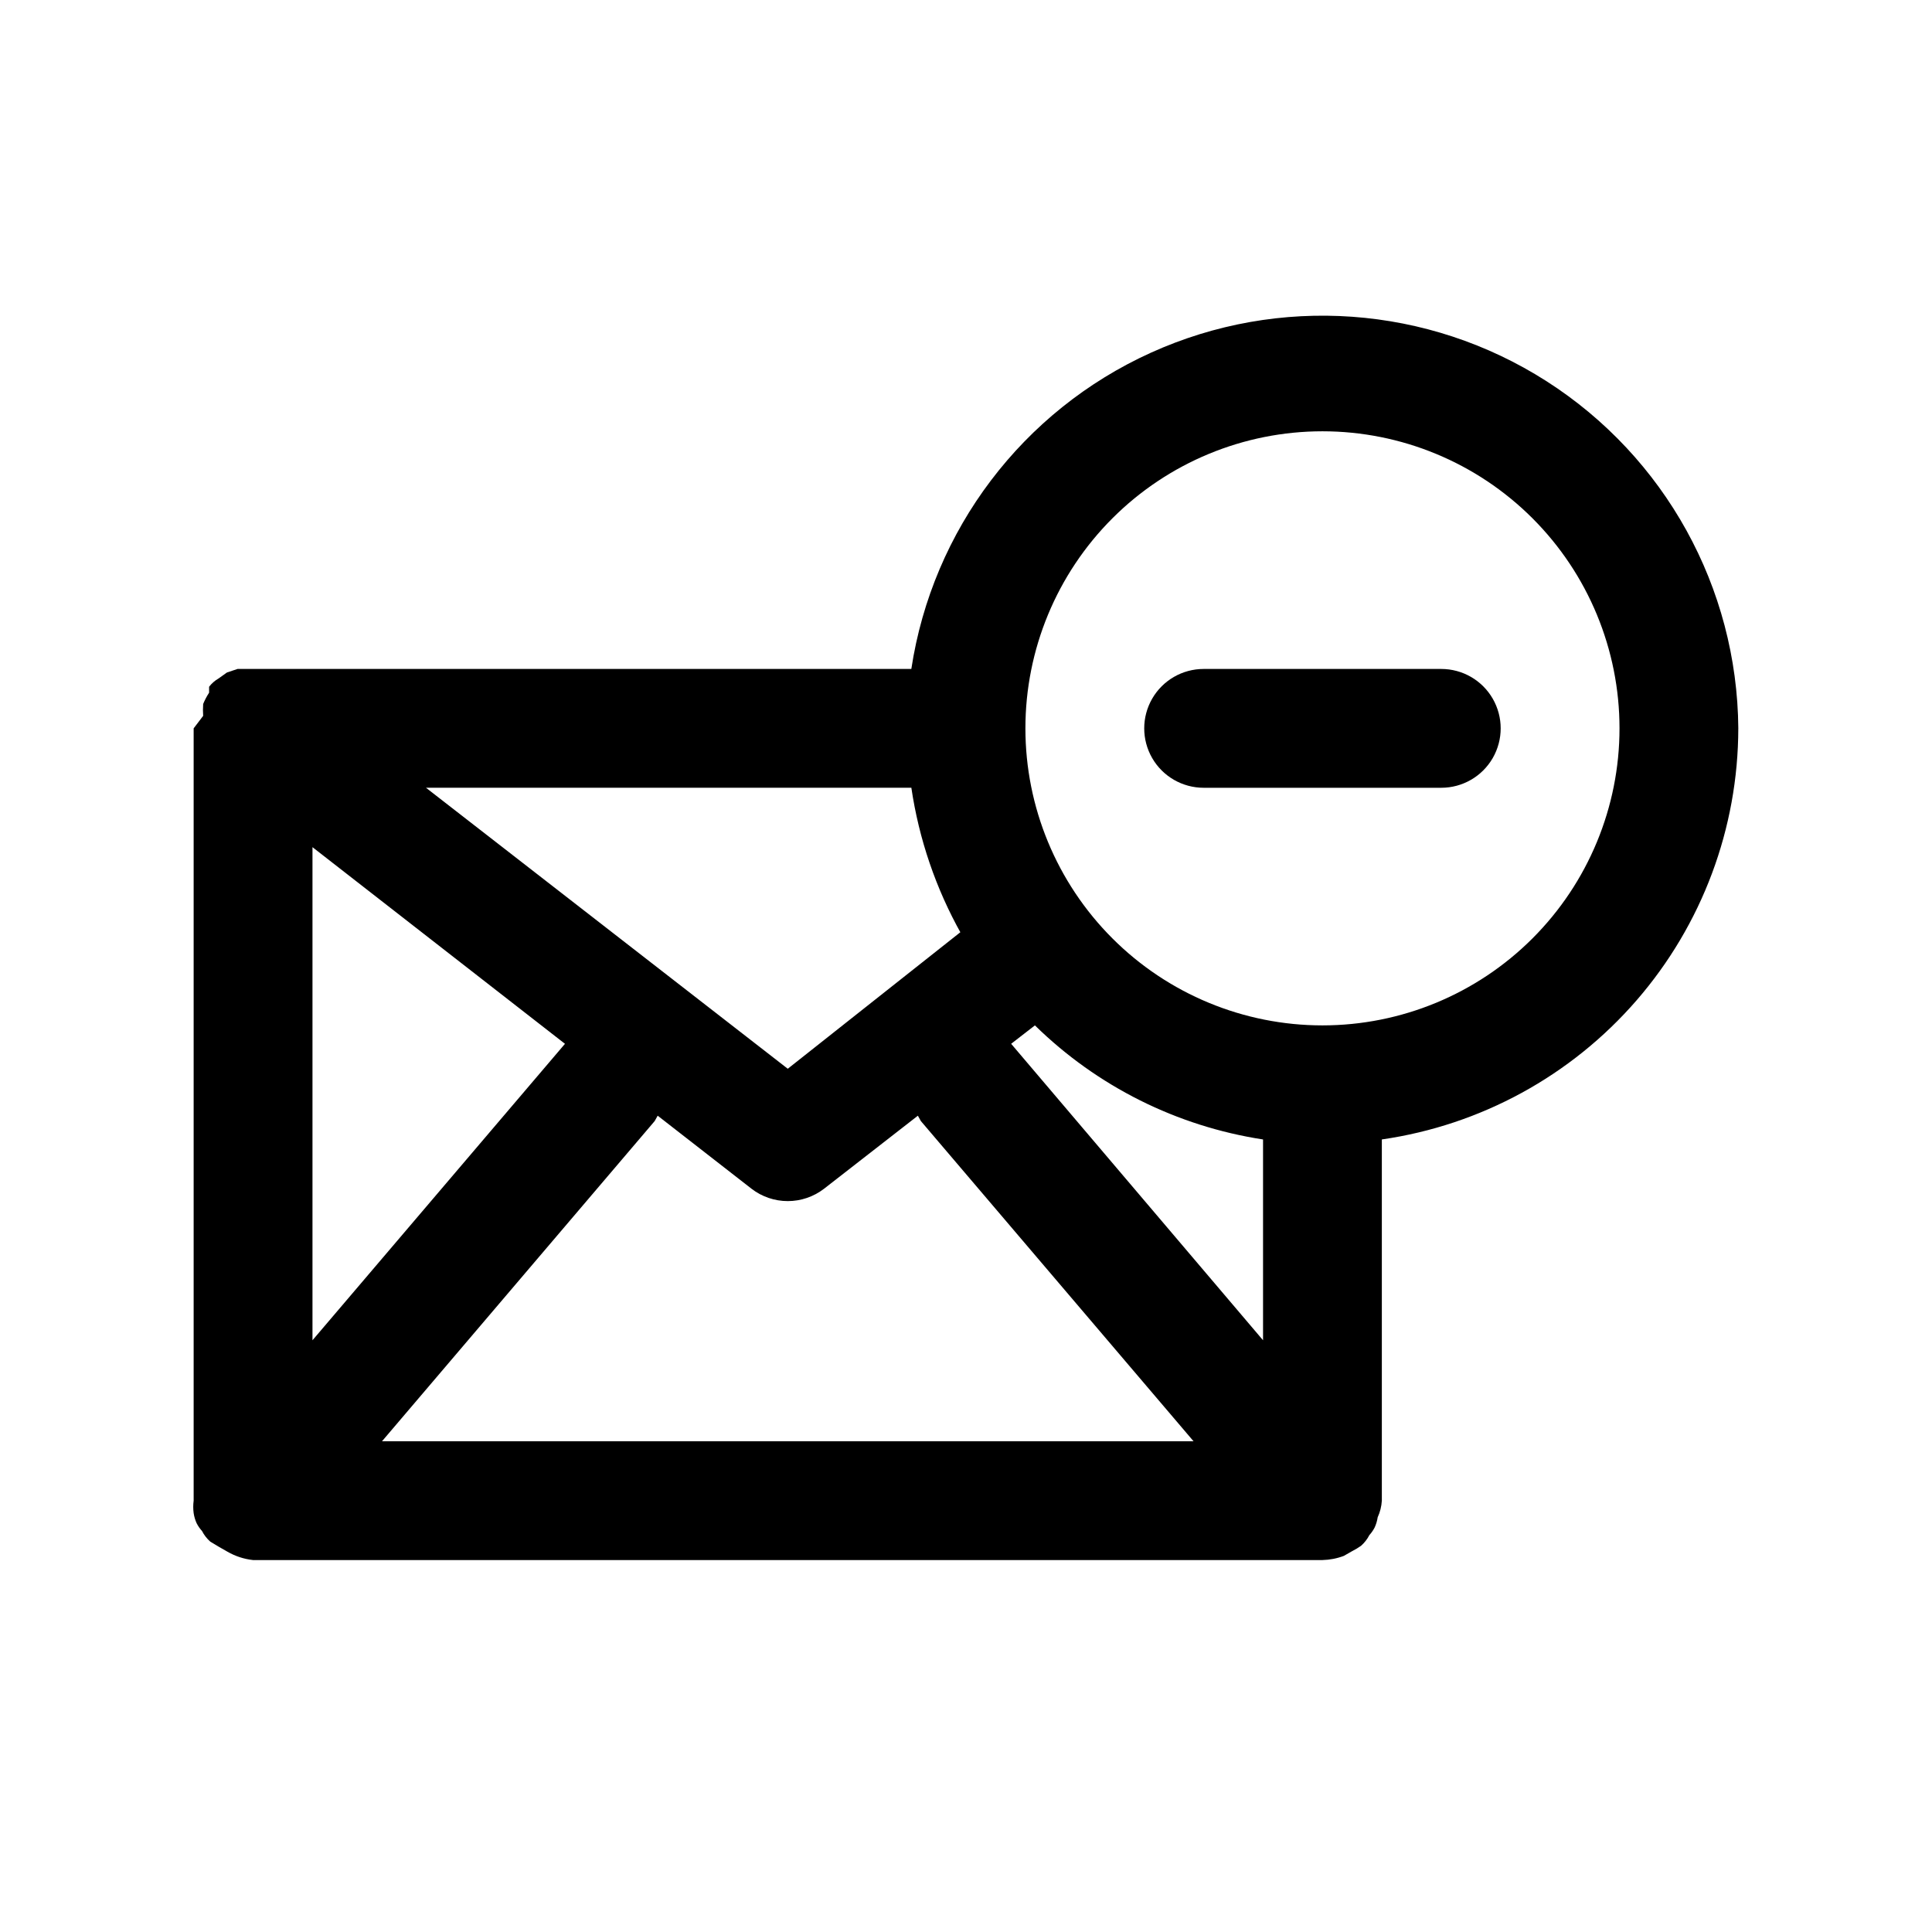
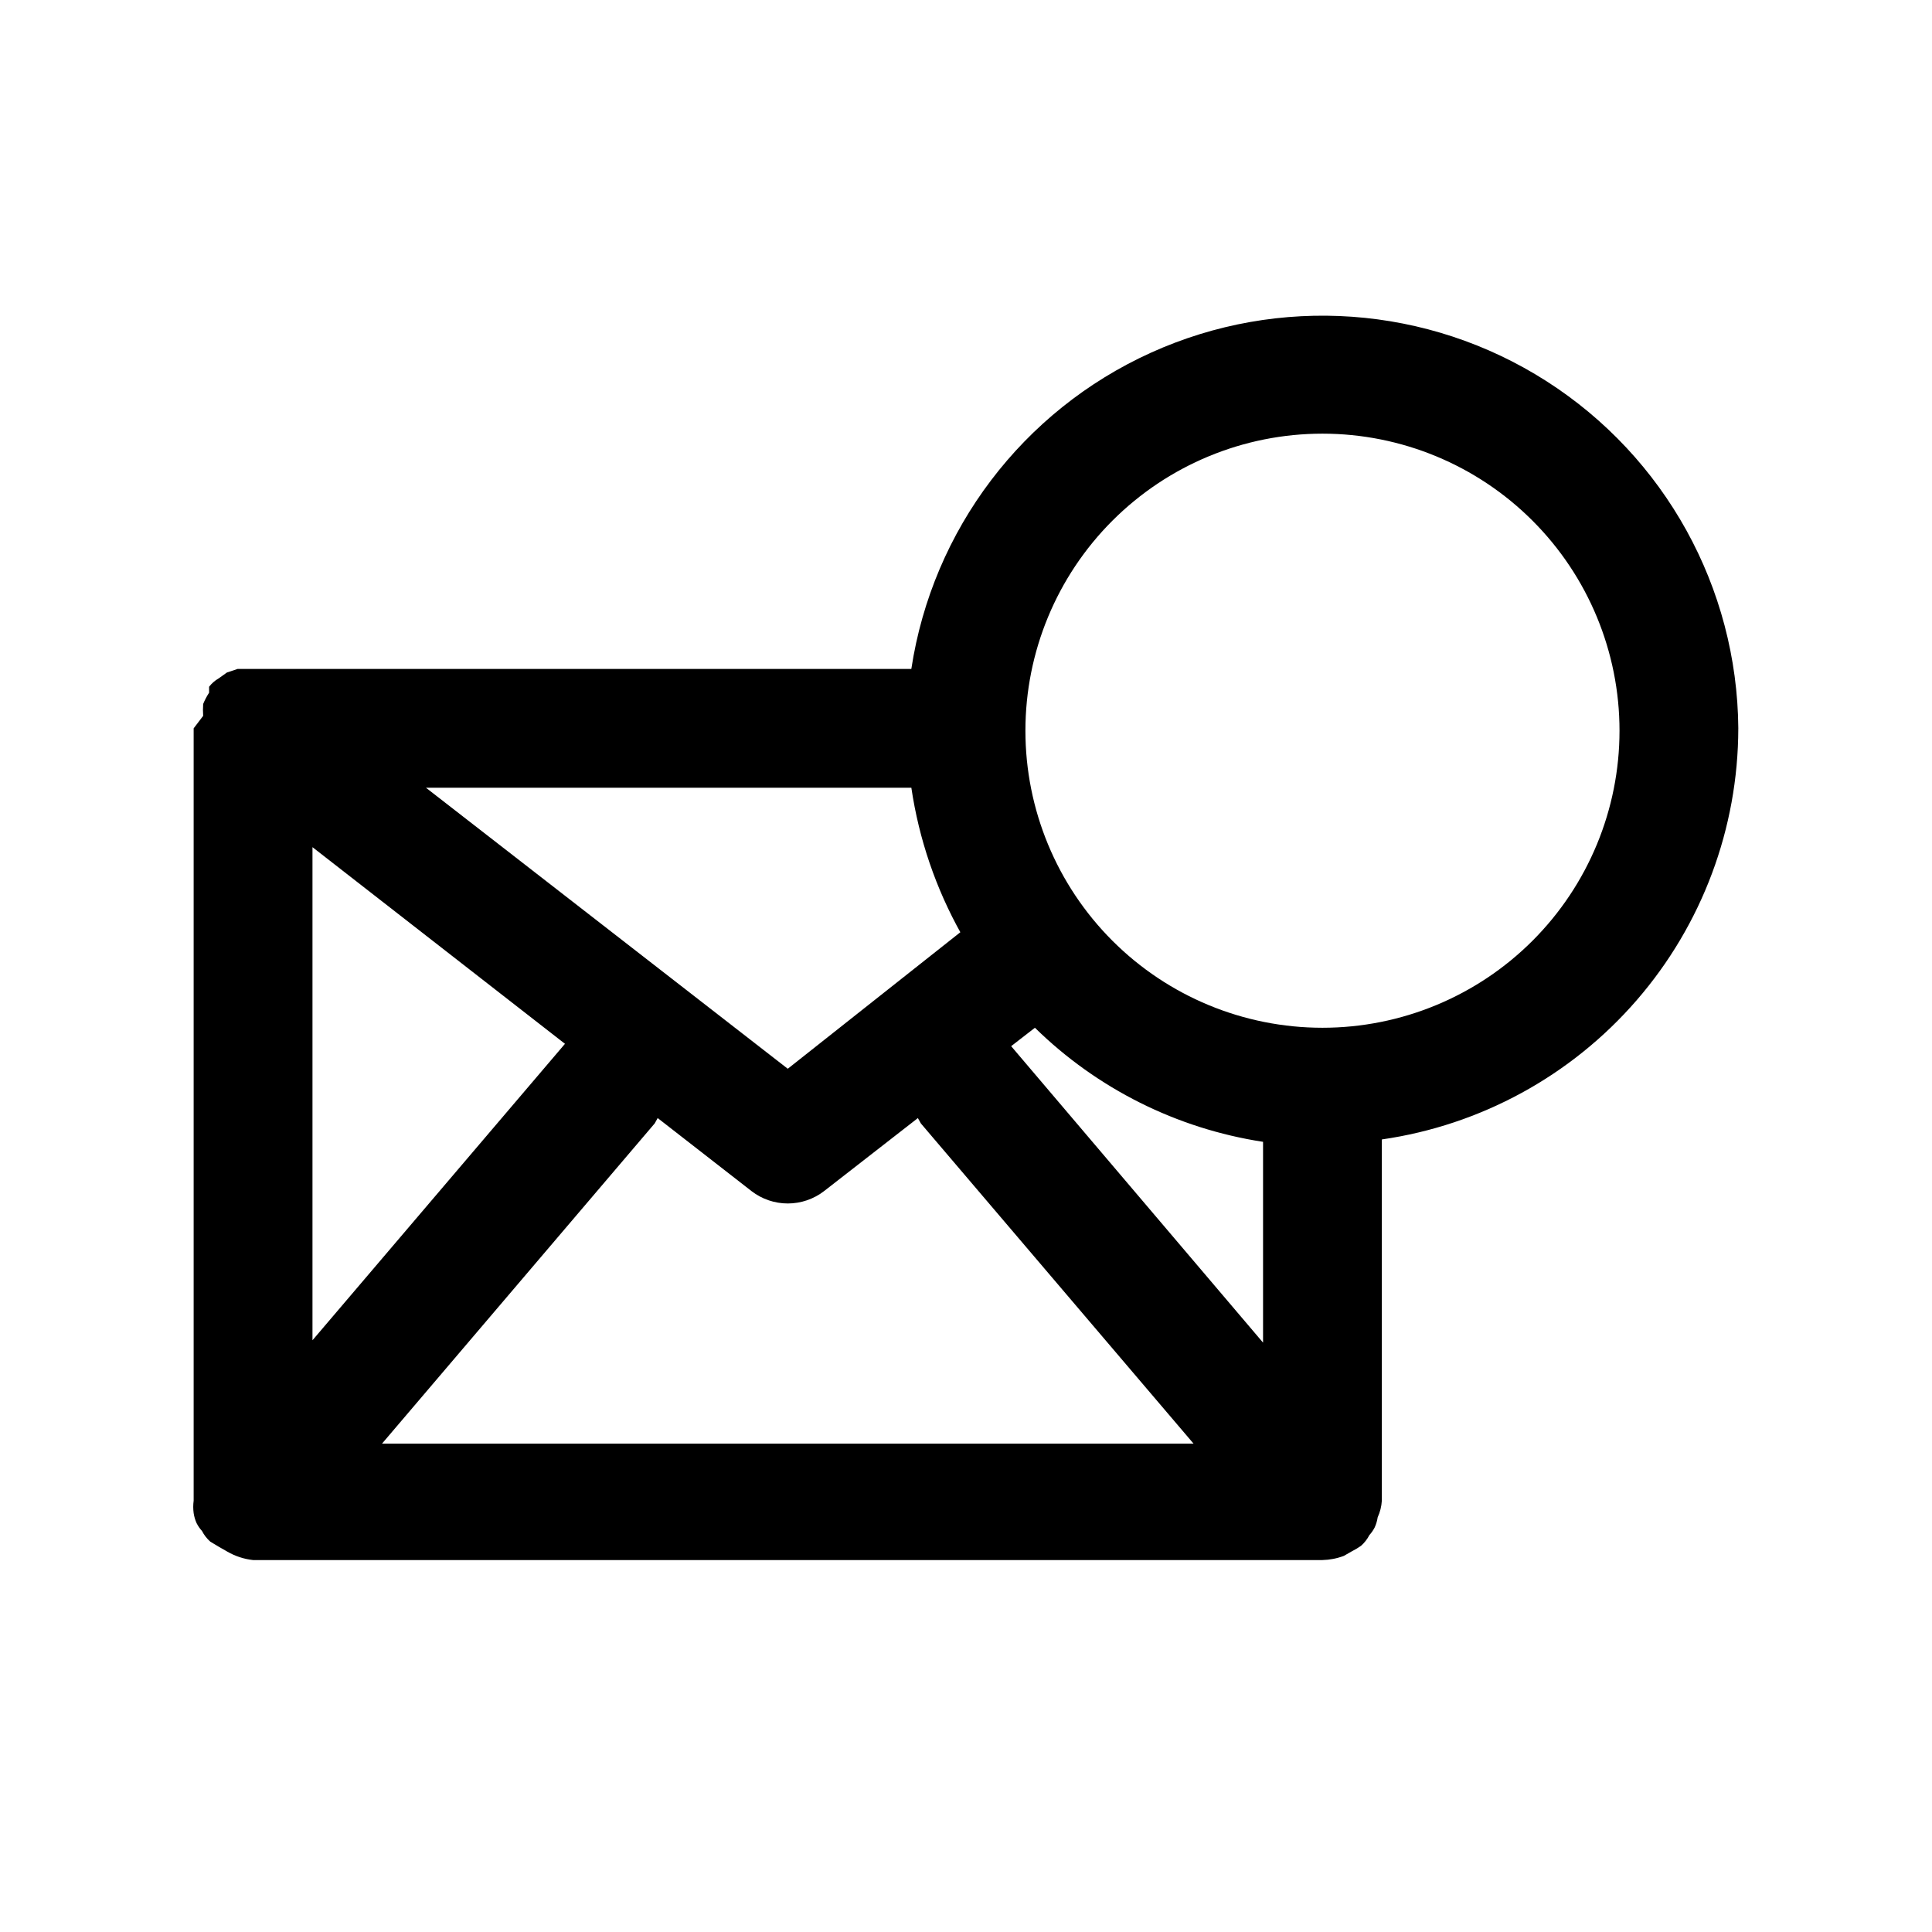
<svg xmlns="http://www.w3.org/2000/svg" fill="#000000" width="800px" height="800px" version="1.1" viewBox="144 144 512 512">
  <g>
-     <path d="m604.67 337.02c-0.289-37.297-19.418-71.914-50.84-92.004-31.426-20.09-70.875-22.926-104.85-7.535-33.973 15.395-57.855 46.922-63.469 83.793h-178.54l-2.832 0.945-2.203 1.574h-0.004c-0.977 0.562-1.832 1.309-2.519 2.203v1.574c-0.617 0.945-1.145 1.949-1.574 2.992-0.074 1.051-0.074 2.102 0 3.148 0 0-2.519 3.309-2.519 3.309v204.67c-0.148 1.098-0.148 2.207 0 3.305 0.141 0.926 0.402 1.828 0.789 2.676 0.379 0.742 0.855 1.434 1.418 2.047 0.551 1.074 1.301 2.035 2.203 2.836l2.363 1.418 2.203 1.258c2.078 1.195 4.383 1.945 6.769 2.203h283.39c1.941-0.047 3.856-0.418 5.668-1.102l2.203-1.258h0.004c0.82-0.414 1.609-0.887 2.359-1.418 0.906-0.801 1.652-1.762 2.207-2.832 0.559-0.617 1.035-1.305 1.414-2.047 0.387-0.852 0.652-1.754 0.789-2.68 0.637-1.387 1.012-2.883 1.102-4.406v-95.723c26.207-3.785 50.176-16.875 67.523-36.883 17.348-20.004 26.91-45.59 26.941-72.066zm-377.86 31.488 66.914 52.113-66.914 78.562zm171.93 22.355-45.973 36.367-95.879-74.469h128.63c2.012 13.609 6.496 26.734 13.223 38.73zm-81.238 50.223 0.789-1.418 24.875 19.363v0.004c2.75 2.117 6.129 3.269 9.602 3.269 3.477 0 6.852-1.152 9.605-3.269l24.875-19.363 0.789 1.418 72.262 84.855h-215.06zm94.465-20.469 6.297-4.879c16.488 16.16 37.637 26.734 60.457 30.23v53.215zm82.496-4.879c-20.875 0-40.898-8.293-55.66-23.055-14.766-14.766-23.059-34.789-23.059-55.664 0-20.879 8.293-40.902 23.059-55.664 14.762-14.762 34.785-23.059 55.66-23.059 20.879 0 40.902 8.297 55.664 23.059 14.766 14.762 23.059 34.785 23.059 55.664 0 20.875-8.293 40.898-23.059 55.664-14.762 14.762-34.785 23.055-55.664 23.055z" />
-     <path d="m525.95 321.28h-62.973c-5.625 0-10.824 3-13.637 7.871-2.812 4.875-2.812 10.875 0 15.746 2.812 4.871 8.012 7.871 13.637 7.871h62.977-0.004c5.625 0 10.824-3 13.637-7.871 2.812-4.871 2.812-10.871 0-15.746-2.812-4.871-8.012-7.871-13.637-7.871z" />
+     <path d="m604.67 337.02c-0.289-37.297-19.418-71.914-50.84-92.004-31.426-20.09-70.875-22.926-104.85-7.535-33.973 15.395-57.855 46.922-63.469 83.793h-178.54l-2.832 0.945-2.203 1.574h-0.004c-0.977 0.562-1.832 1.309-2.519 2.203v1.574c-0.617 0.945-1.145 1.949-1.574 2.992-0.074 1.051-0.074 2.102 0 3.148 0 0-2.519 3.309-2.519 3.309v204.67c-0.148 1.098-0.148 2.207 0 3.305 0.141 0.926 0.402 1.828 0.789 2.676 0.379 0.742 0.855 1.434 1.418 2.047 0.551 1.074 1.301 2.035 2.203 2.836l2.363 1.418 2.203 1.258c2.078 1.195 4.383 1.945 6.769 2.203h283.39c1.941-0.047 3.856-0.418 5.668-1.102l2.203-1.258h0.004c0.82-0.414 1.609-0.887 2.359-1.418 0.906-0.801 1.652-1.762 2.207-2.832 0.559-0.617 1.035-1.305 1.414-2.047 0.387-0.852 0.652-1.754 0.789-2.68 0.637-1.387 1.012-2.883 1.102-4.406v-95.723c26.207-3.785 50.176-16.875 67.523-36.883 17.348-20.004 26.91-45.59 26.941-72.066zm-377.86 31.488 66.914 52.113-66.914 78.562zm171.93 22.355-45.973 36.367-95.879-74.469h128.63c2.012 13.609 6.496 26.734 13.223 38.73m-81.238 50.223 0.789-1.418 24.875 19.363v0.004c2.75 2.117 6.129 3.269 9.602 3.269 3.477 0 6.852-1.152 9.605-3.269l24.875-19.363 0.789 1.418 72.262 84.855h-215.06zm94.465-20.469 6.297-4.879c16.488 16.16 37.637 26.734 60.457 30.23v53.215zm82.496-4.879c-20.875 0-40.898-8.293-55.66-23.055-14.766-14.766-23.059-34.789-23.059-55.664 0-20.879 8.293-40.902 23.059-55.664 14.762-14.762 34.785-23.059 55.66-23.059 20.879 0 40.902 8.297 55.664 23.059 14.766 14.762 23.059 34.785 23.059 55.664 0 20.875-8.293 40.898-23.059 55.664-14.762 14.762-34.785 23.055-55.664 23.055z" />
  </g>
</svg>